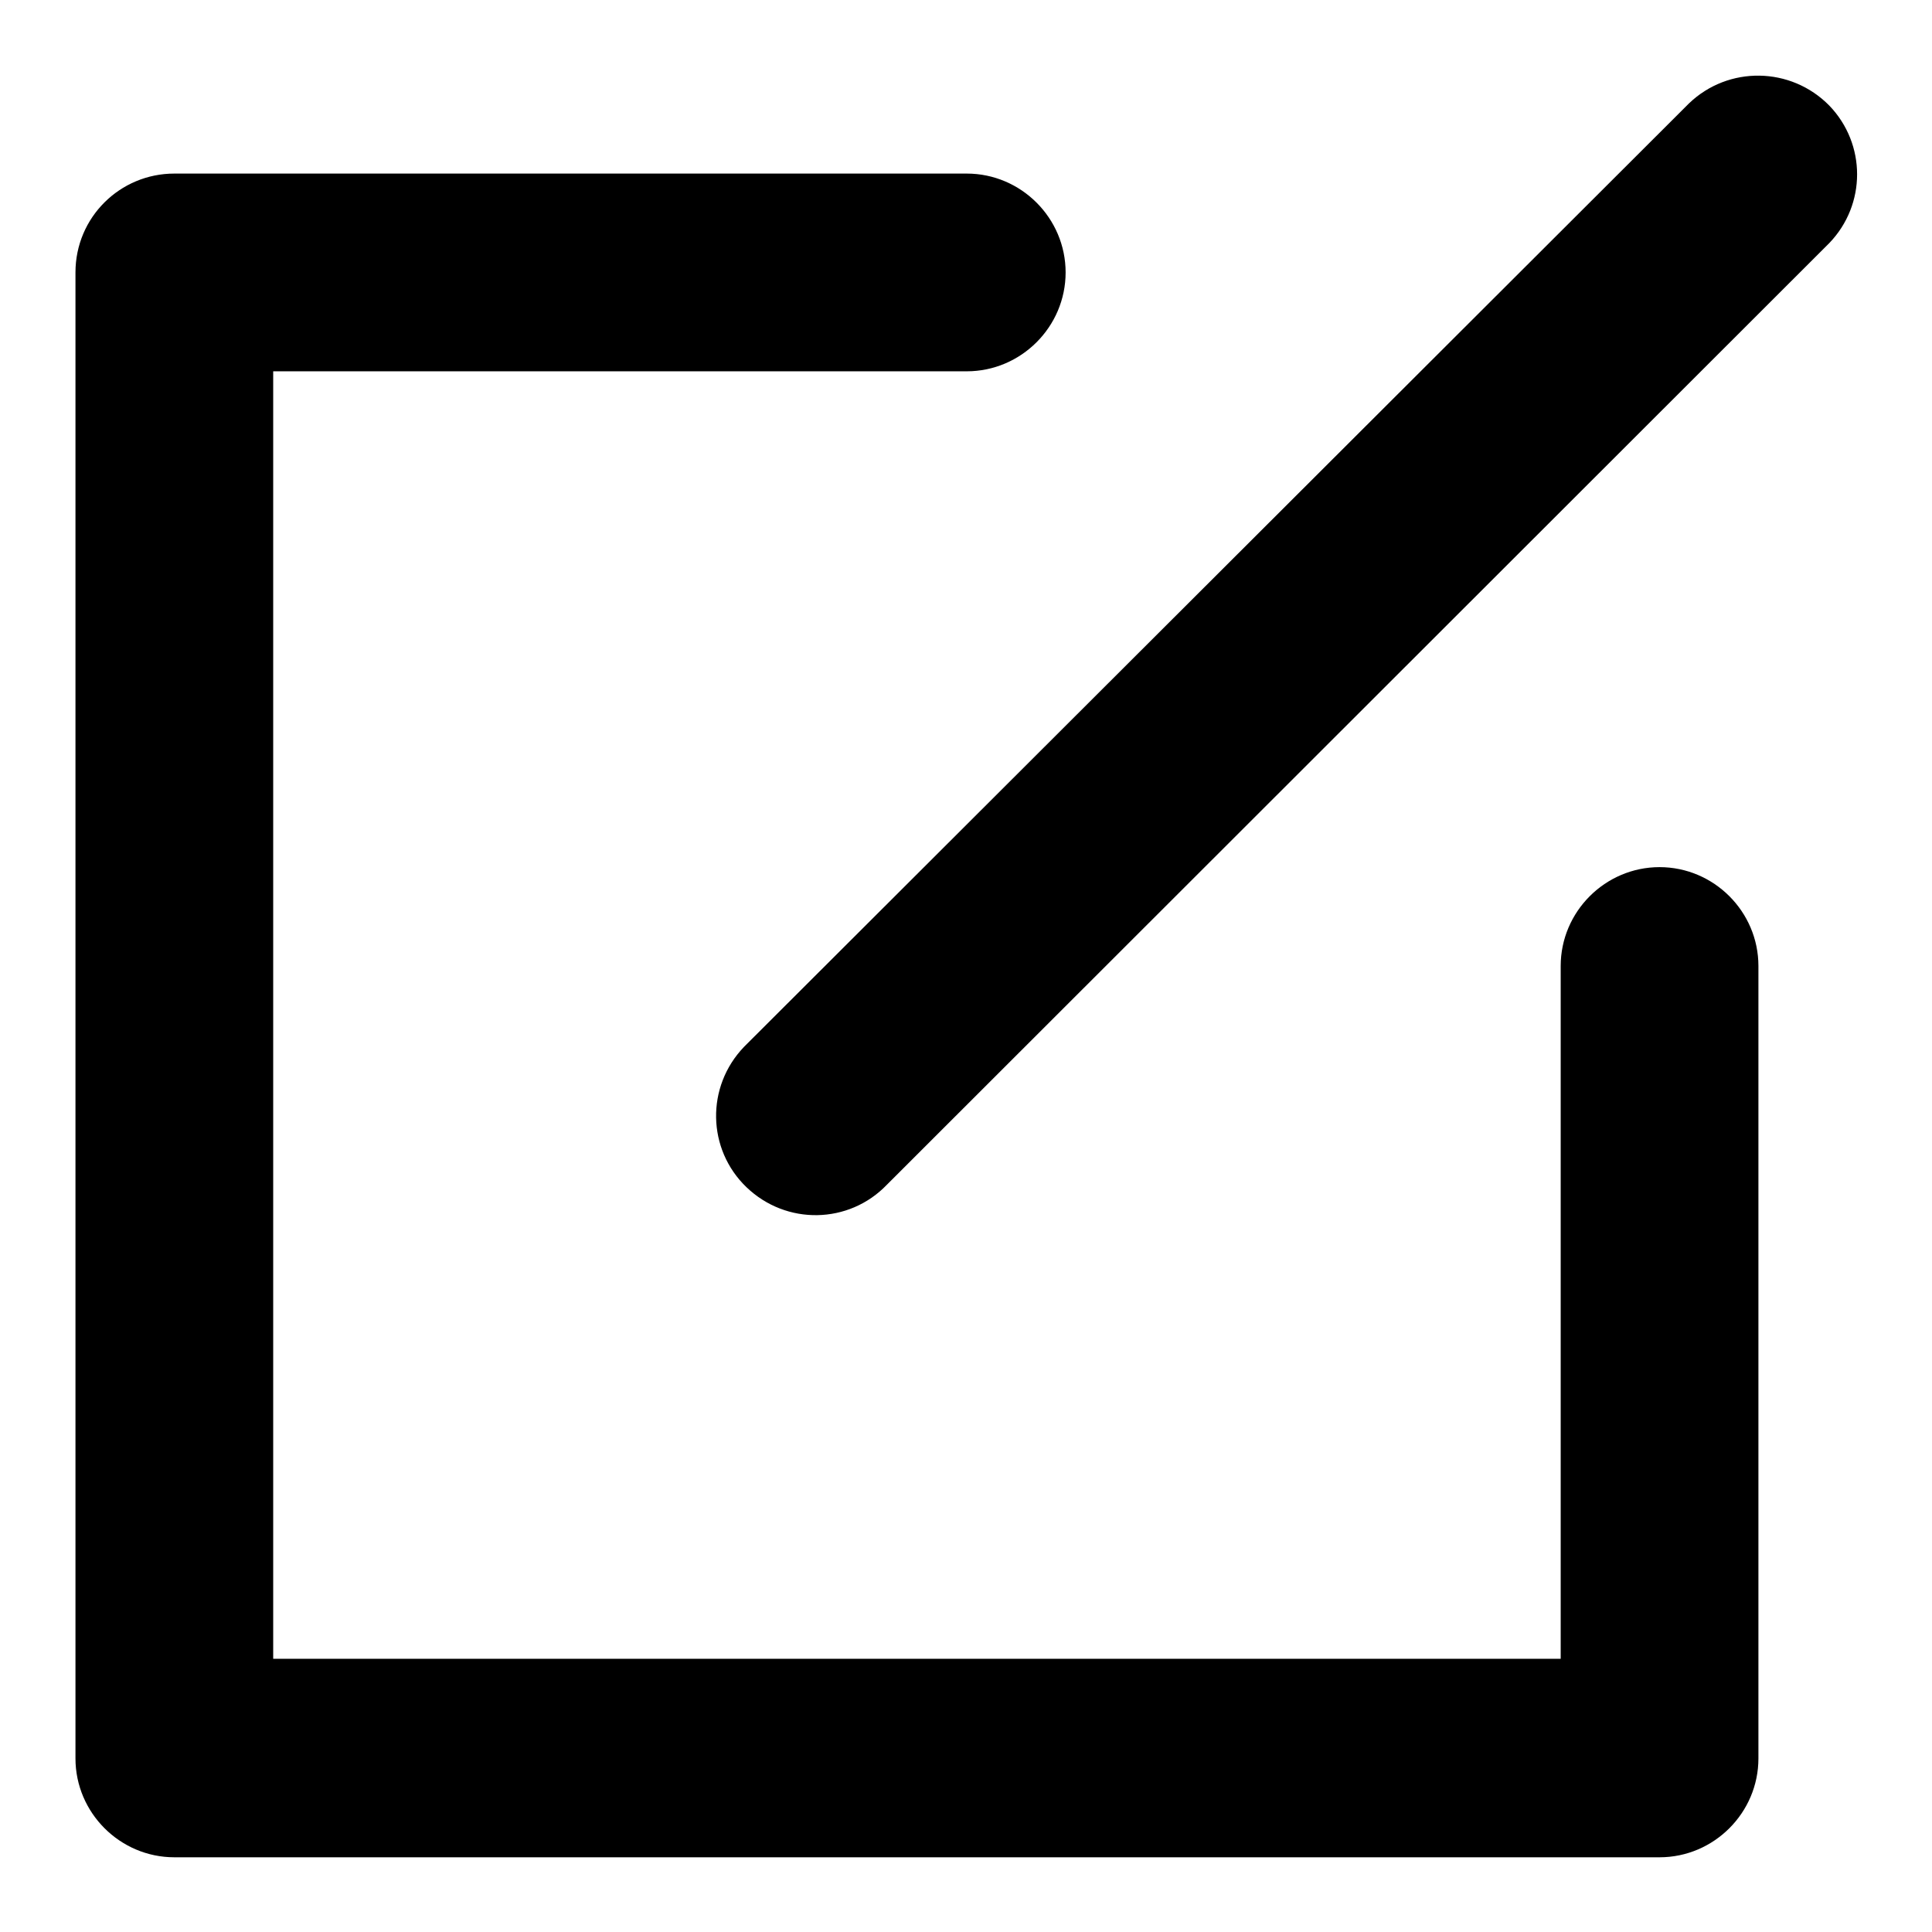
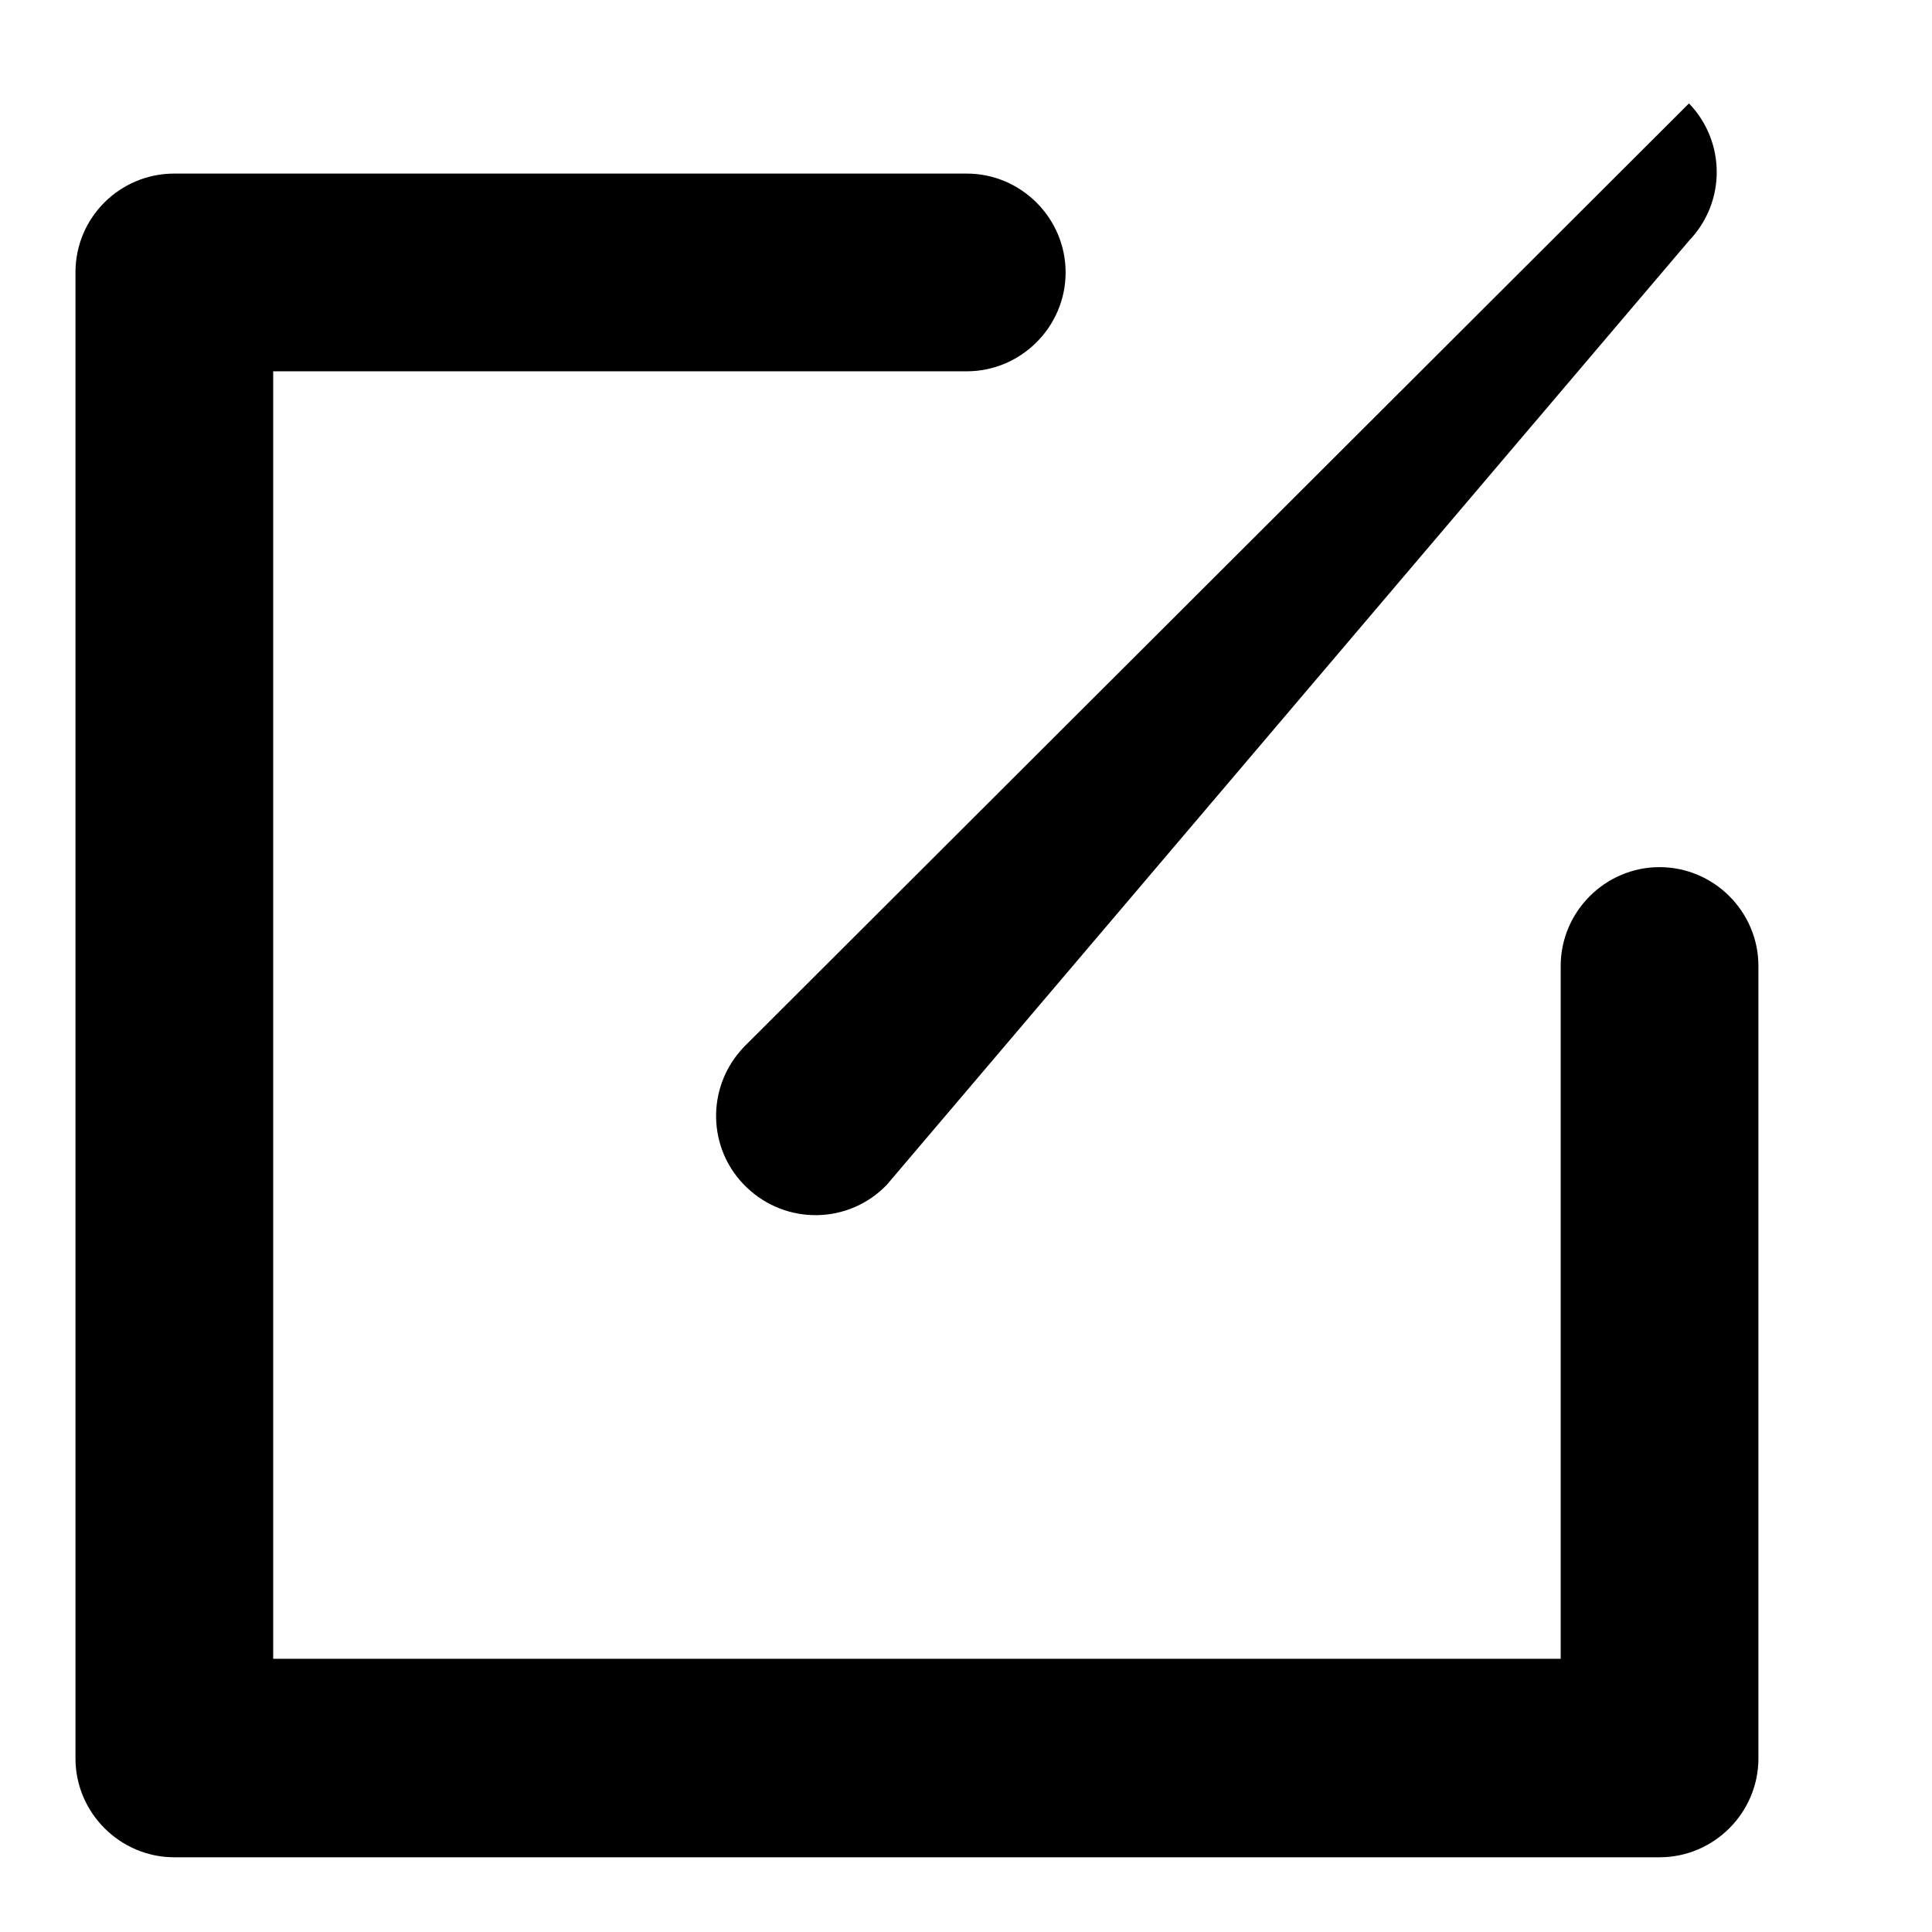
<svg xmlns="http://www.w3.org/2000/svg" version="1.1" x="0px" y="0px" viewBox="0 0 256 256" enable-background="new 0 0 256 256" xml:space="preserve">
  <g>
-     <path fill="#000000" d="M206.8,219.8v-91.8c0-7.2,5.9-13.1,13.1-13.1c7.2,0,13.1,5.9,13.1,13.1v105c0,7.2-5.9,13.1-13.1,13.1l0,0 H23.1c-7.2,0-13.1-5.9-13.1-13.1l0,0V36.1C10,28.8,15.9,23,23.1,23l0,0h105c7.2,0,13.1,5.9,13.1,13.1s-5.9,13.1-13.1,13.1l0,0H36.2 v170.6H206.8z M223.8,13.7c5.2-5,13.5-4.9,18.6,0.3c4.9,5.1,4.9,13.1,0,18.2L117.5,157c-5,5.2-13.3,5.4-18.6,0.3 c-5.2-5-5.4-13.3-0.3-18.6c0.1-0.1,0.2-0.2,0.3-0.3L223.8,13.7L223.8,13.7z" />
+     <path fill="#000000" d="M206.8,219.8v-91.8c0-7.2,5.9-13.1,13.1-13.1c7.2,0,13.1,5.9,13.1,13.1v105c0,7.2-5.9,13.1-13.1,13.1l0,0 H23.1c-7.2,0-13.1-5.9-13.1-13.1l0,0V36.1C10,28.8,15.9,23,23.1,23l0,0h105c7.2,0,13.1,5.9,13.1,13.1s-5.9,13.1-13.1,13.1l0,0H36.2 v170.6H206.8z M223.8,13.7c4.9,5.1,4.9,13.1,0,18.2L117.5,157c-5,5.2-13.3,5.4-18.6,0.3 c-5.2-5-5.4-13.3-0.3-18.6c0.1-0.1,0.2-0.2,0.3-0.3L223.8,13.7L223.8,13.7z" />
  </g>
</svg>